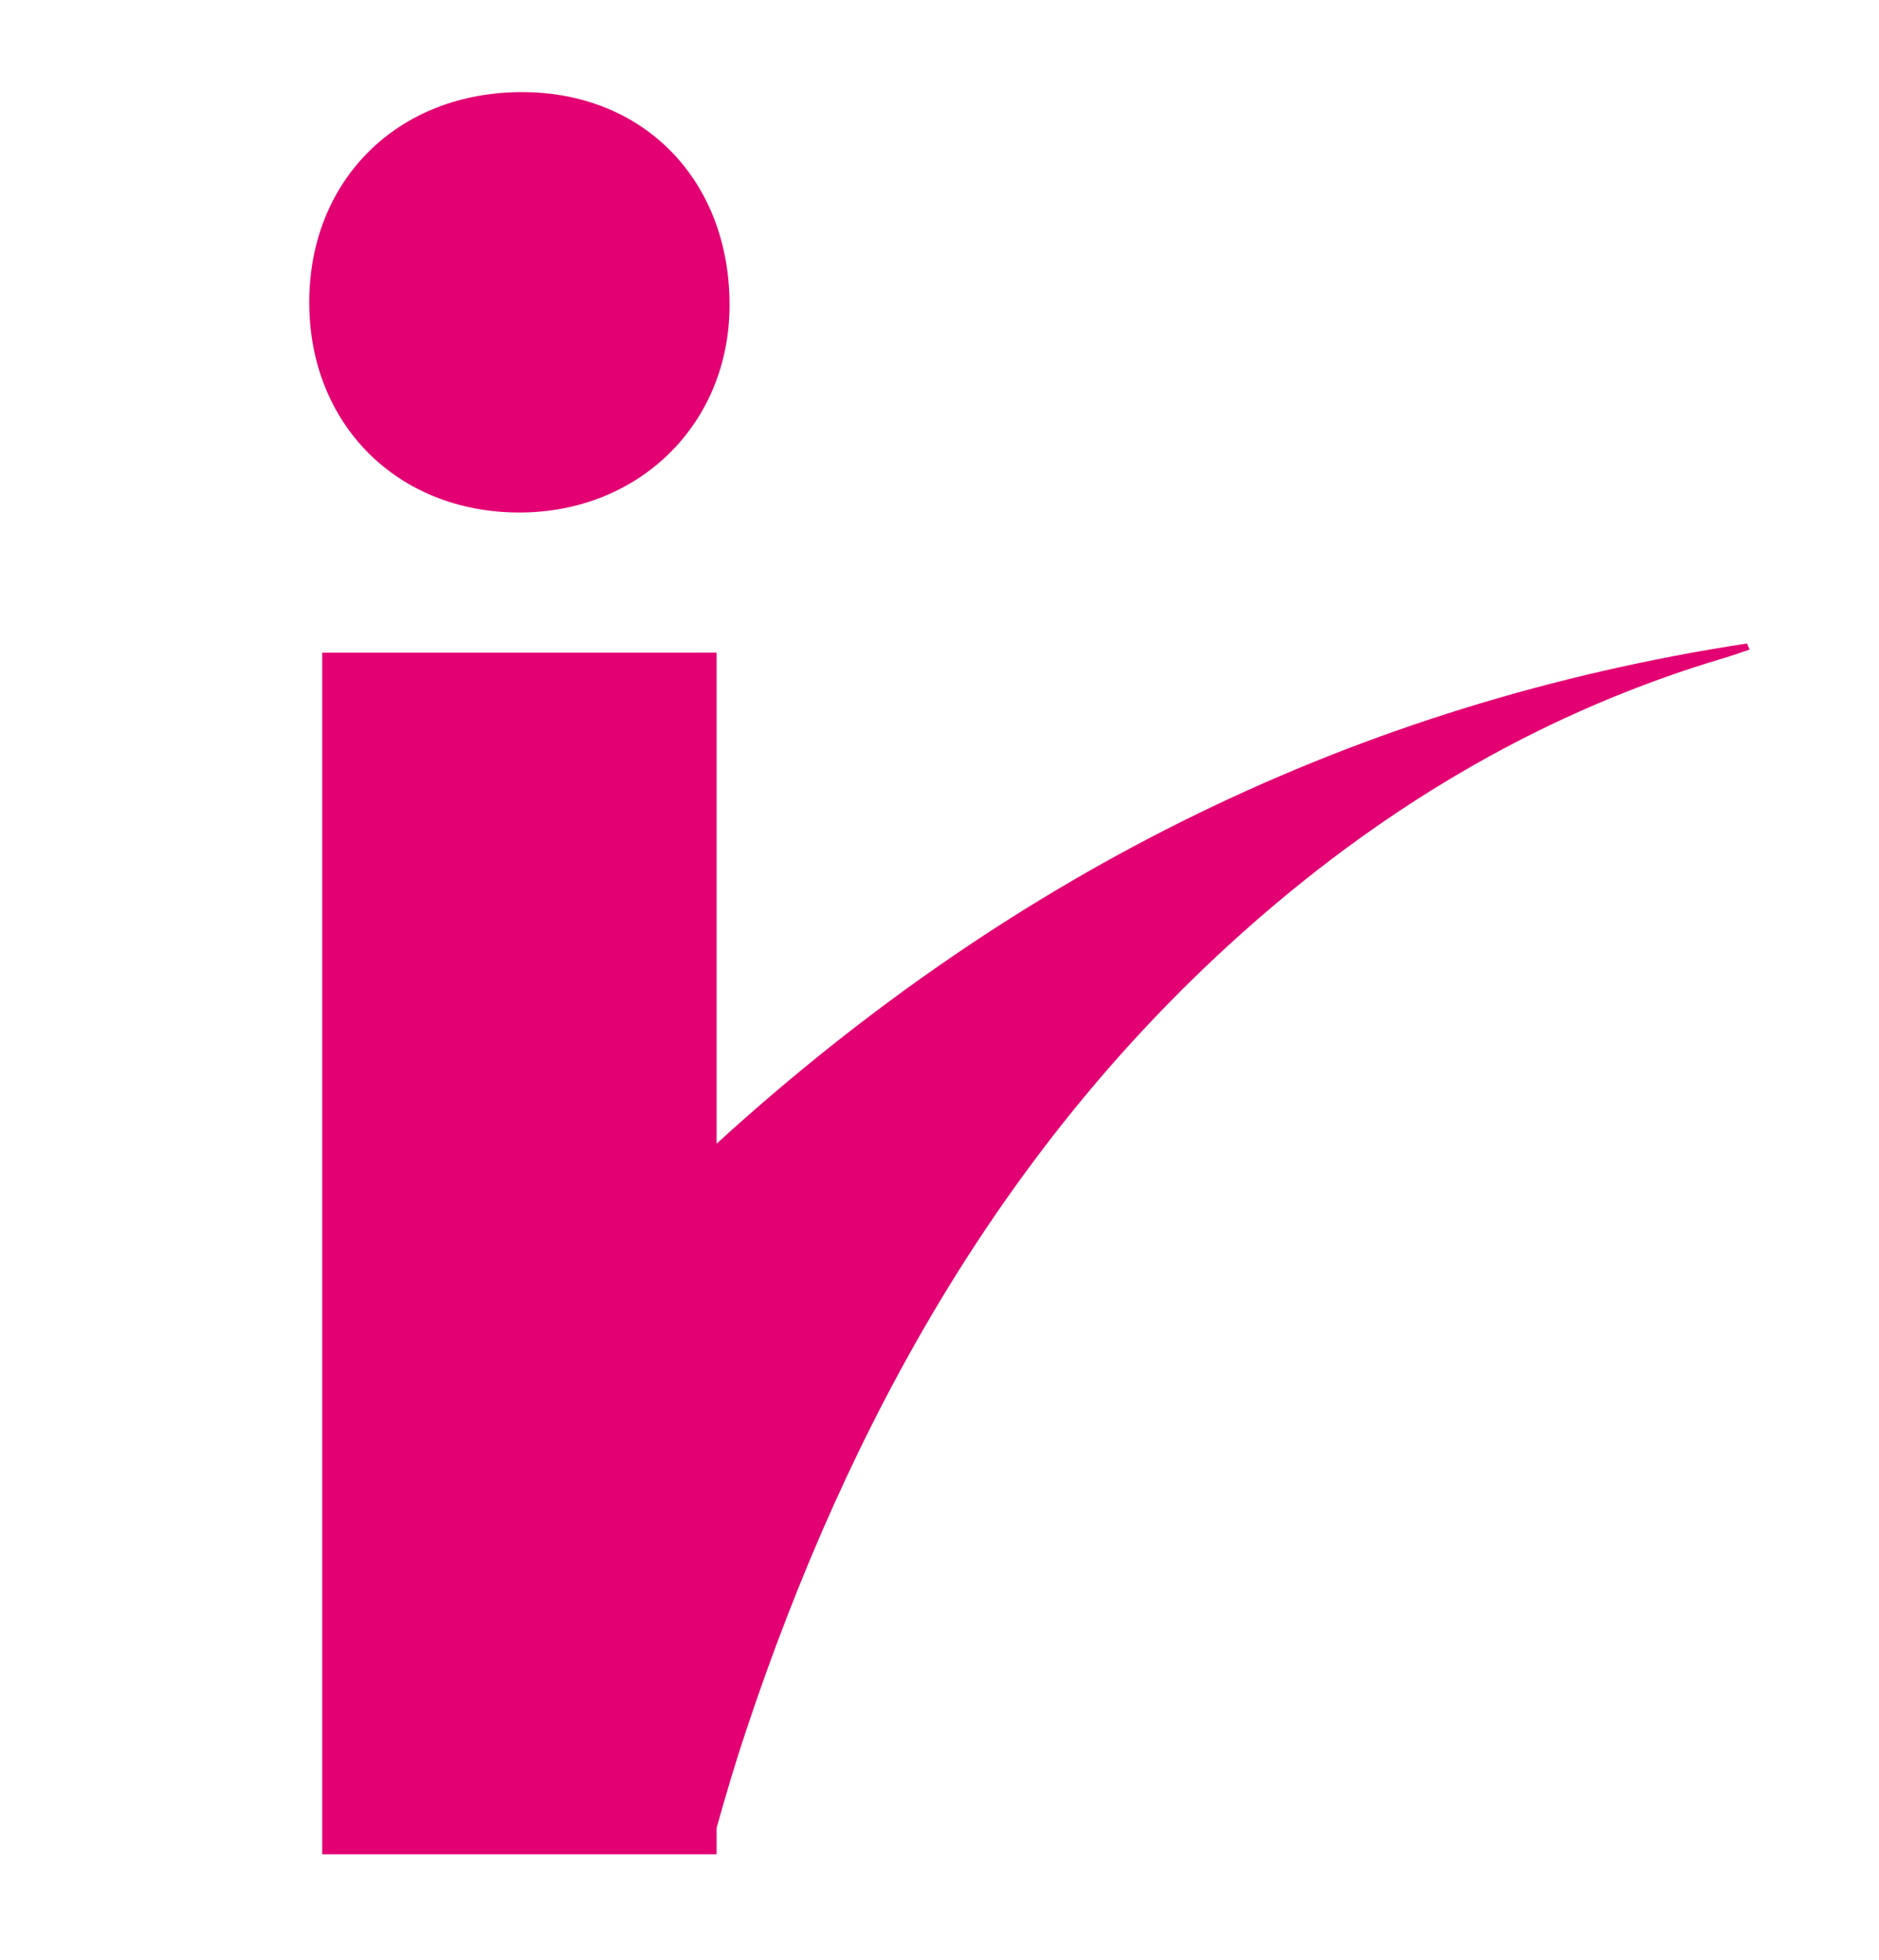
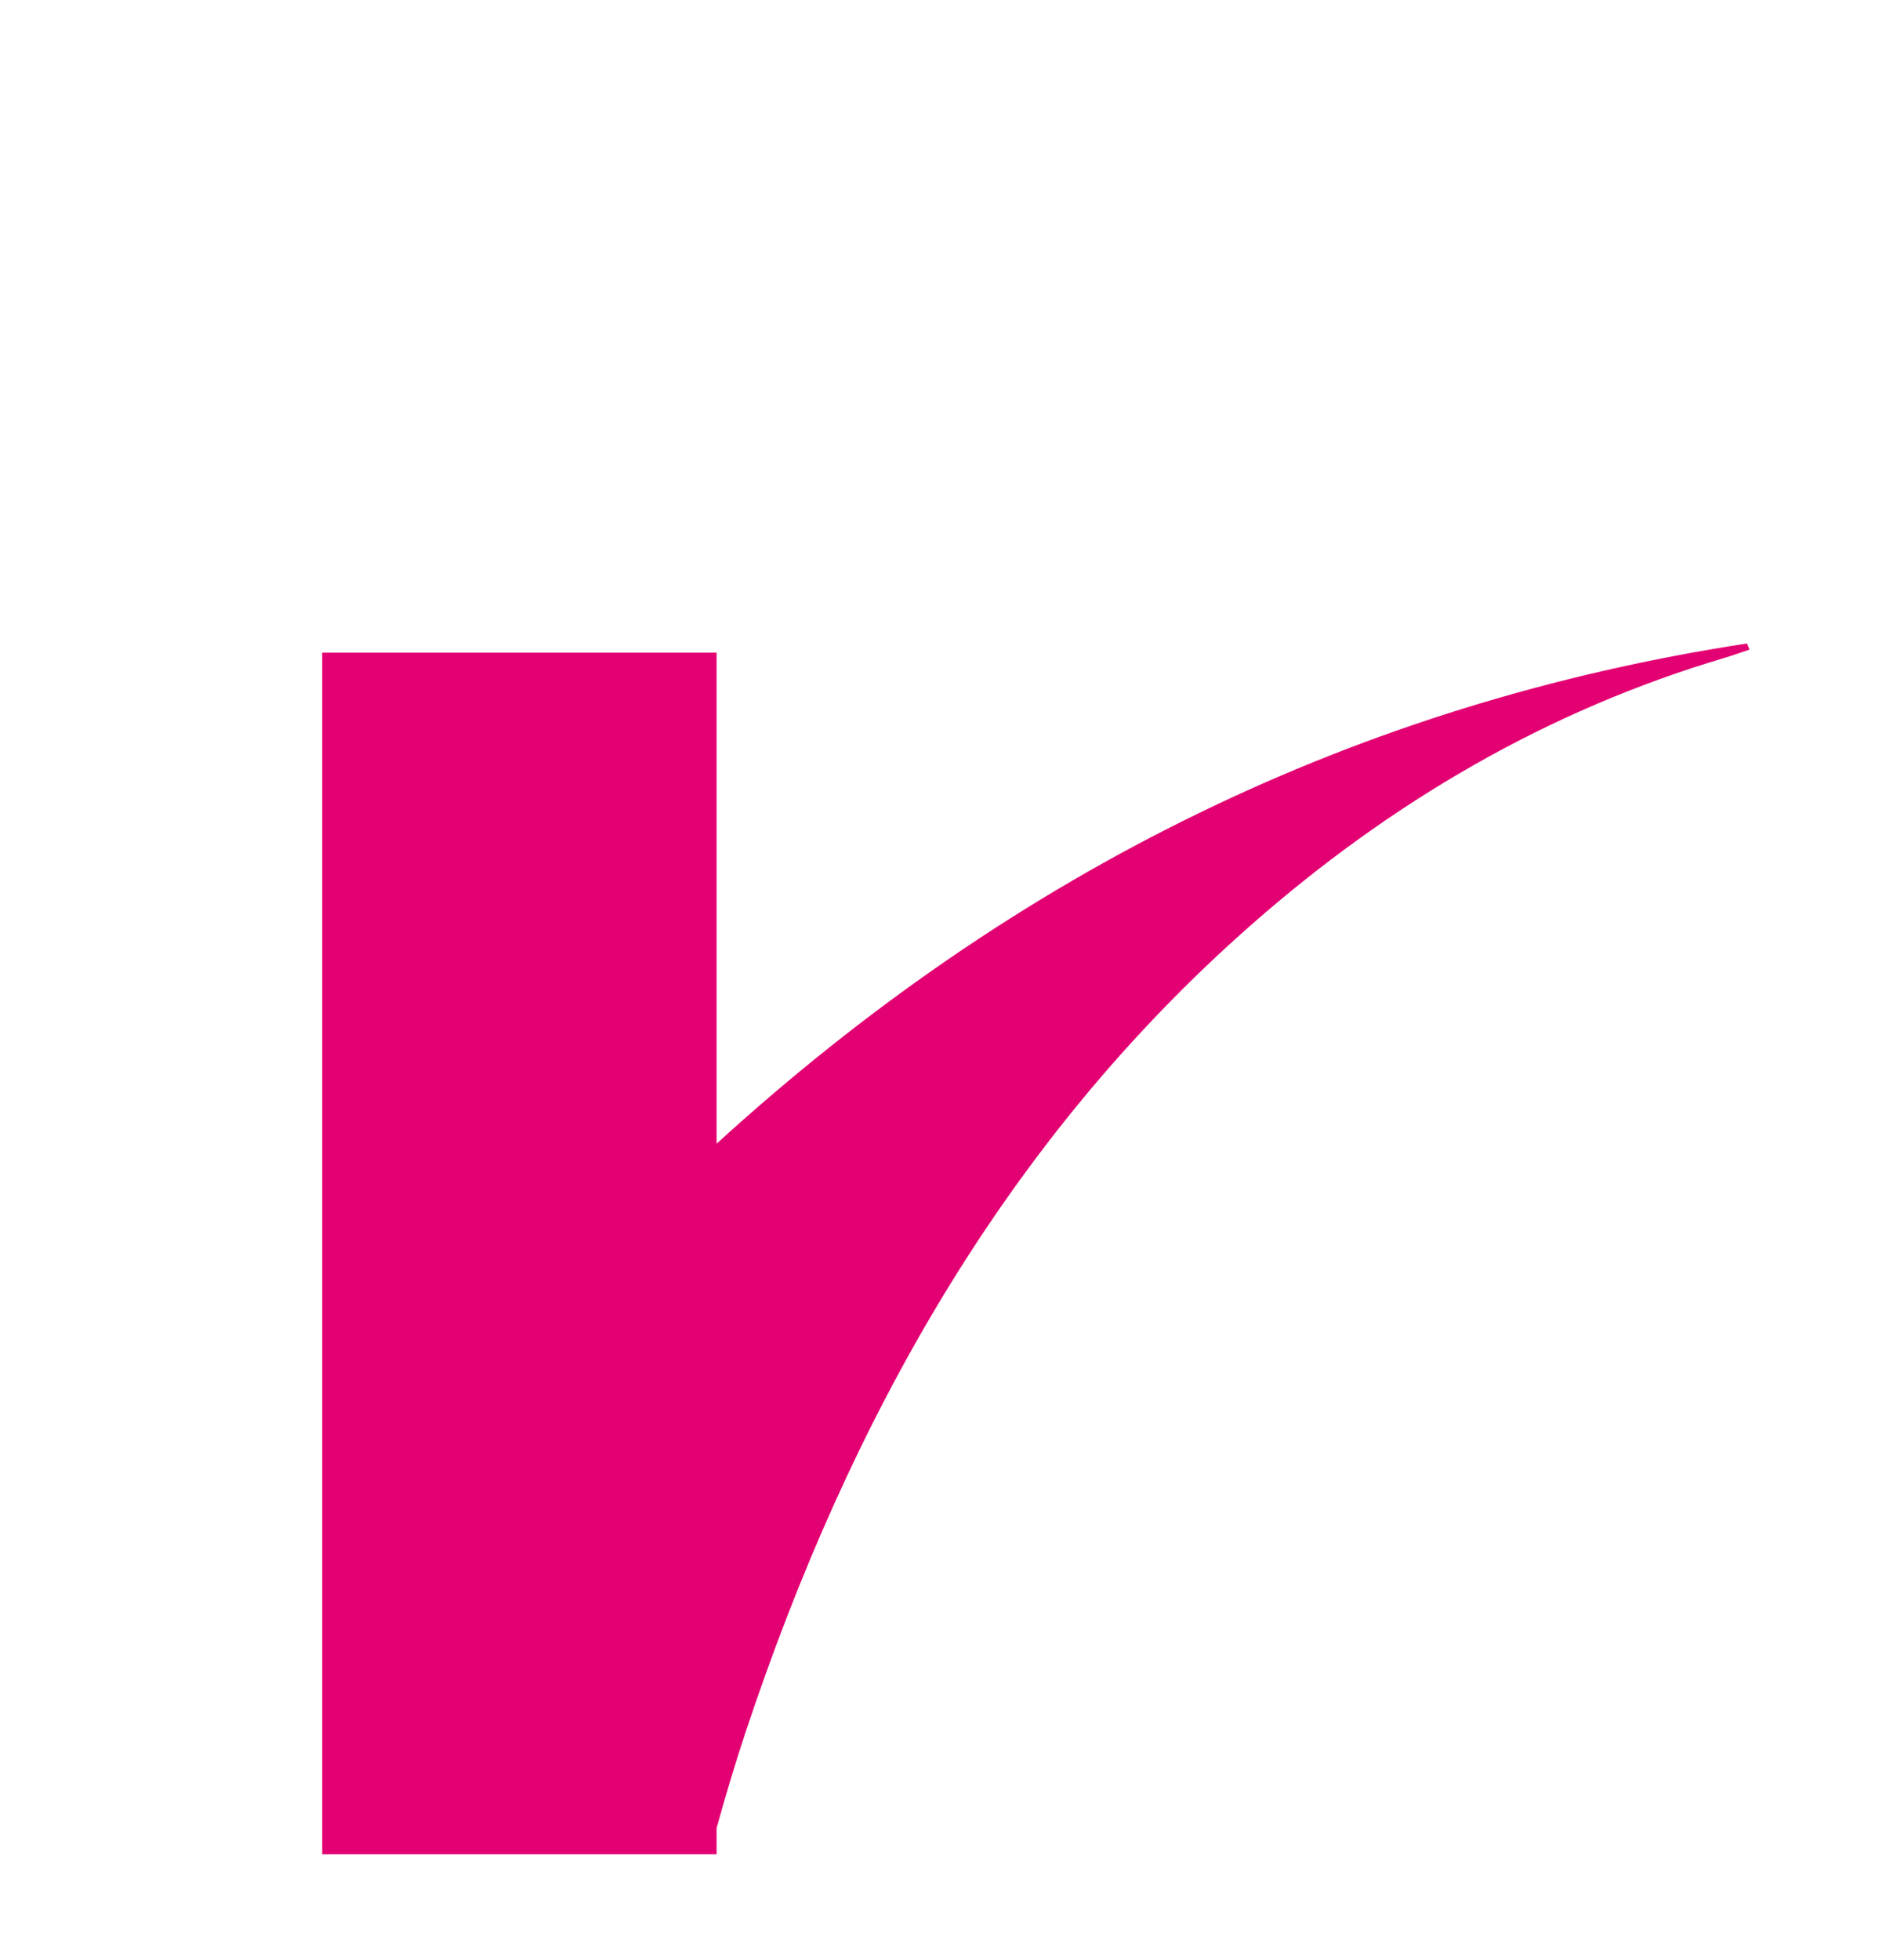
<svg xmlns="http://www.w3.org/2000/svg" version="1.1" id="Layer_1" x="0px" y="0px" viewBox="0 0 684.61 713.9" style="enable-background:new 0 0 684.61 713.9;" xml:space="preserve">
  <style type="text/css">
	.st0{fill:#E30072;}
</style>
  <g>
-     <path class="st0" d="M189.24,186.68c43.48,0,76.57-32.13,76.57-75.62c0-45.38-31.19-77.51-75.63-77.51   c-45.37,0-77.51,32.13-77.51,76.57C112.67,154.55,144.81,186.68,189.24,186.68z" />
    <path class="st0" d="M636.53,234.38c-141.56,21.68-266.17,82.51-375.44,182.2V237.73H117.4V675.4h37.76H260.9h0.19v-9.58   c3.28-11.74,6.74-23.44,10.59-34.99c38-114.11,94.8-215.3,184.06-293.83c51.06-44.93,108.2-78.27,172.53-97.36   c3.08-0.91,6.11-2.02,9.17-3.04C637.13,235.86,636.83,235.12,636.53,234.38z" />
  </g>
</svg>